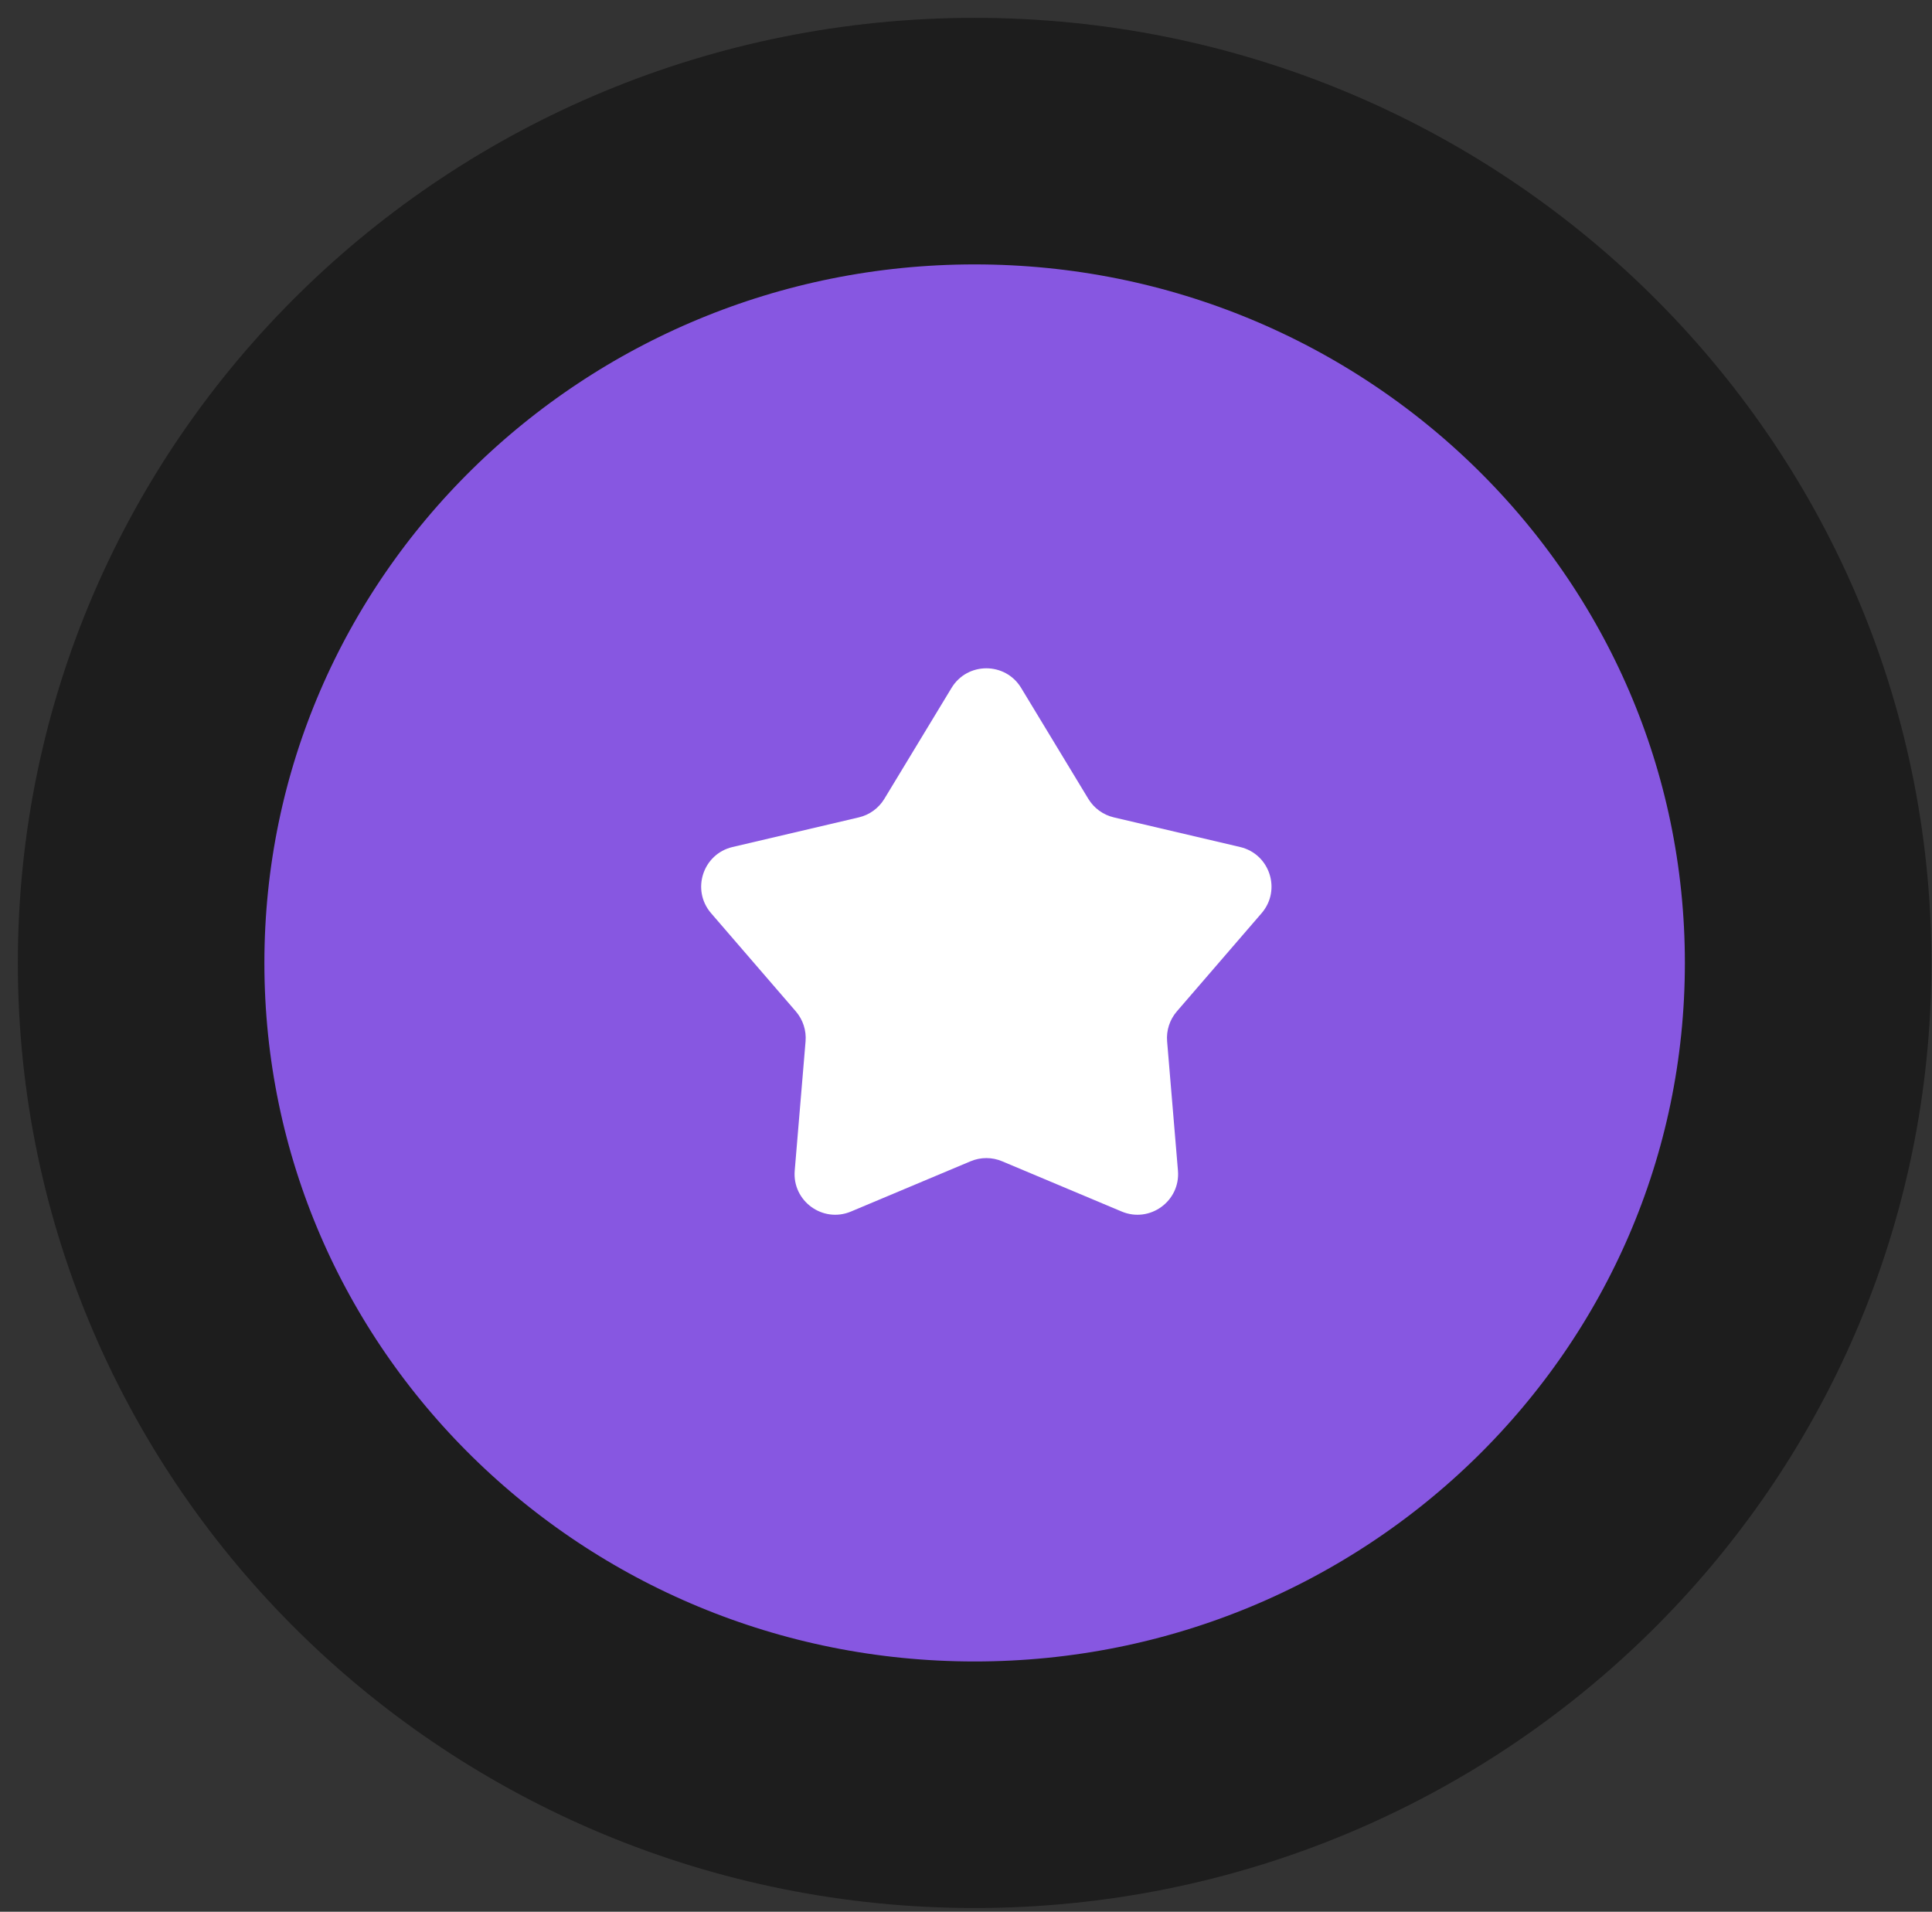
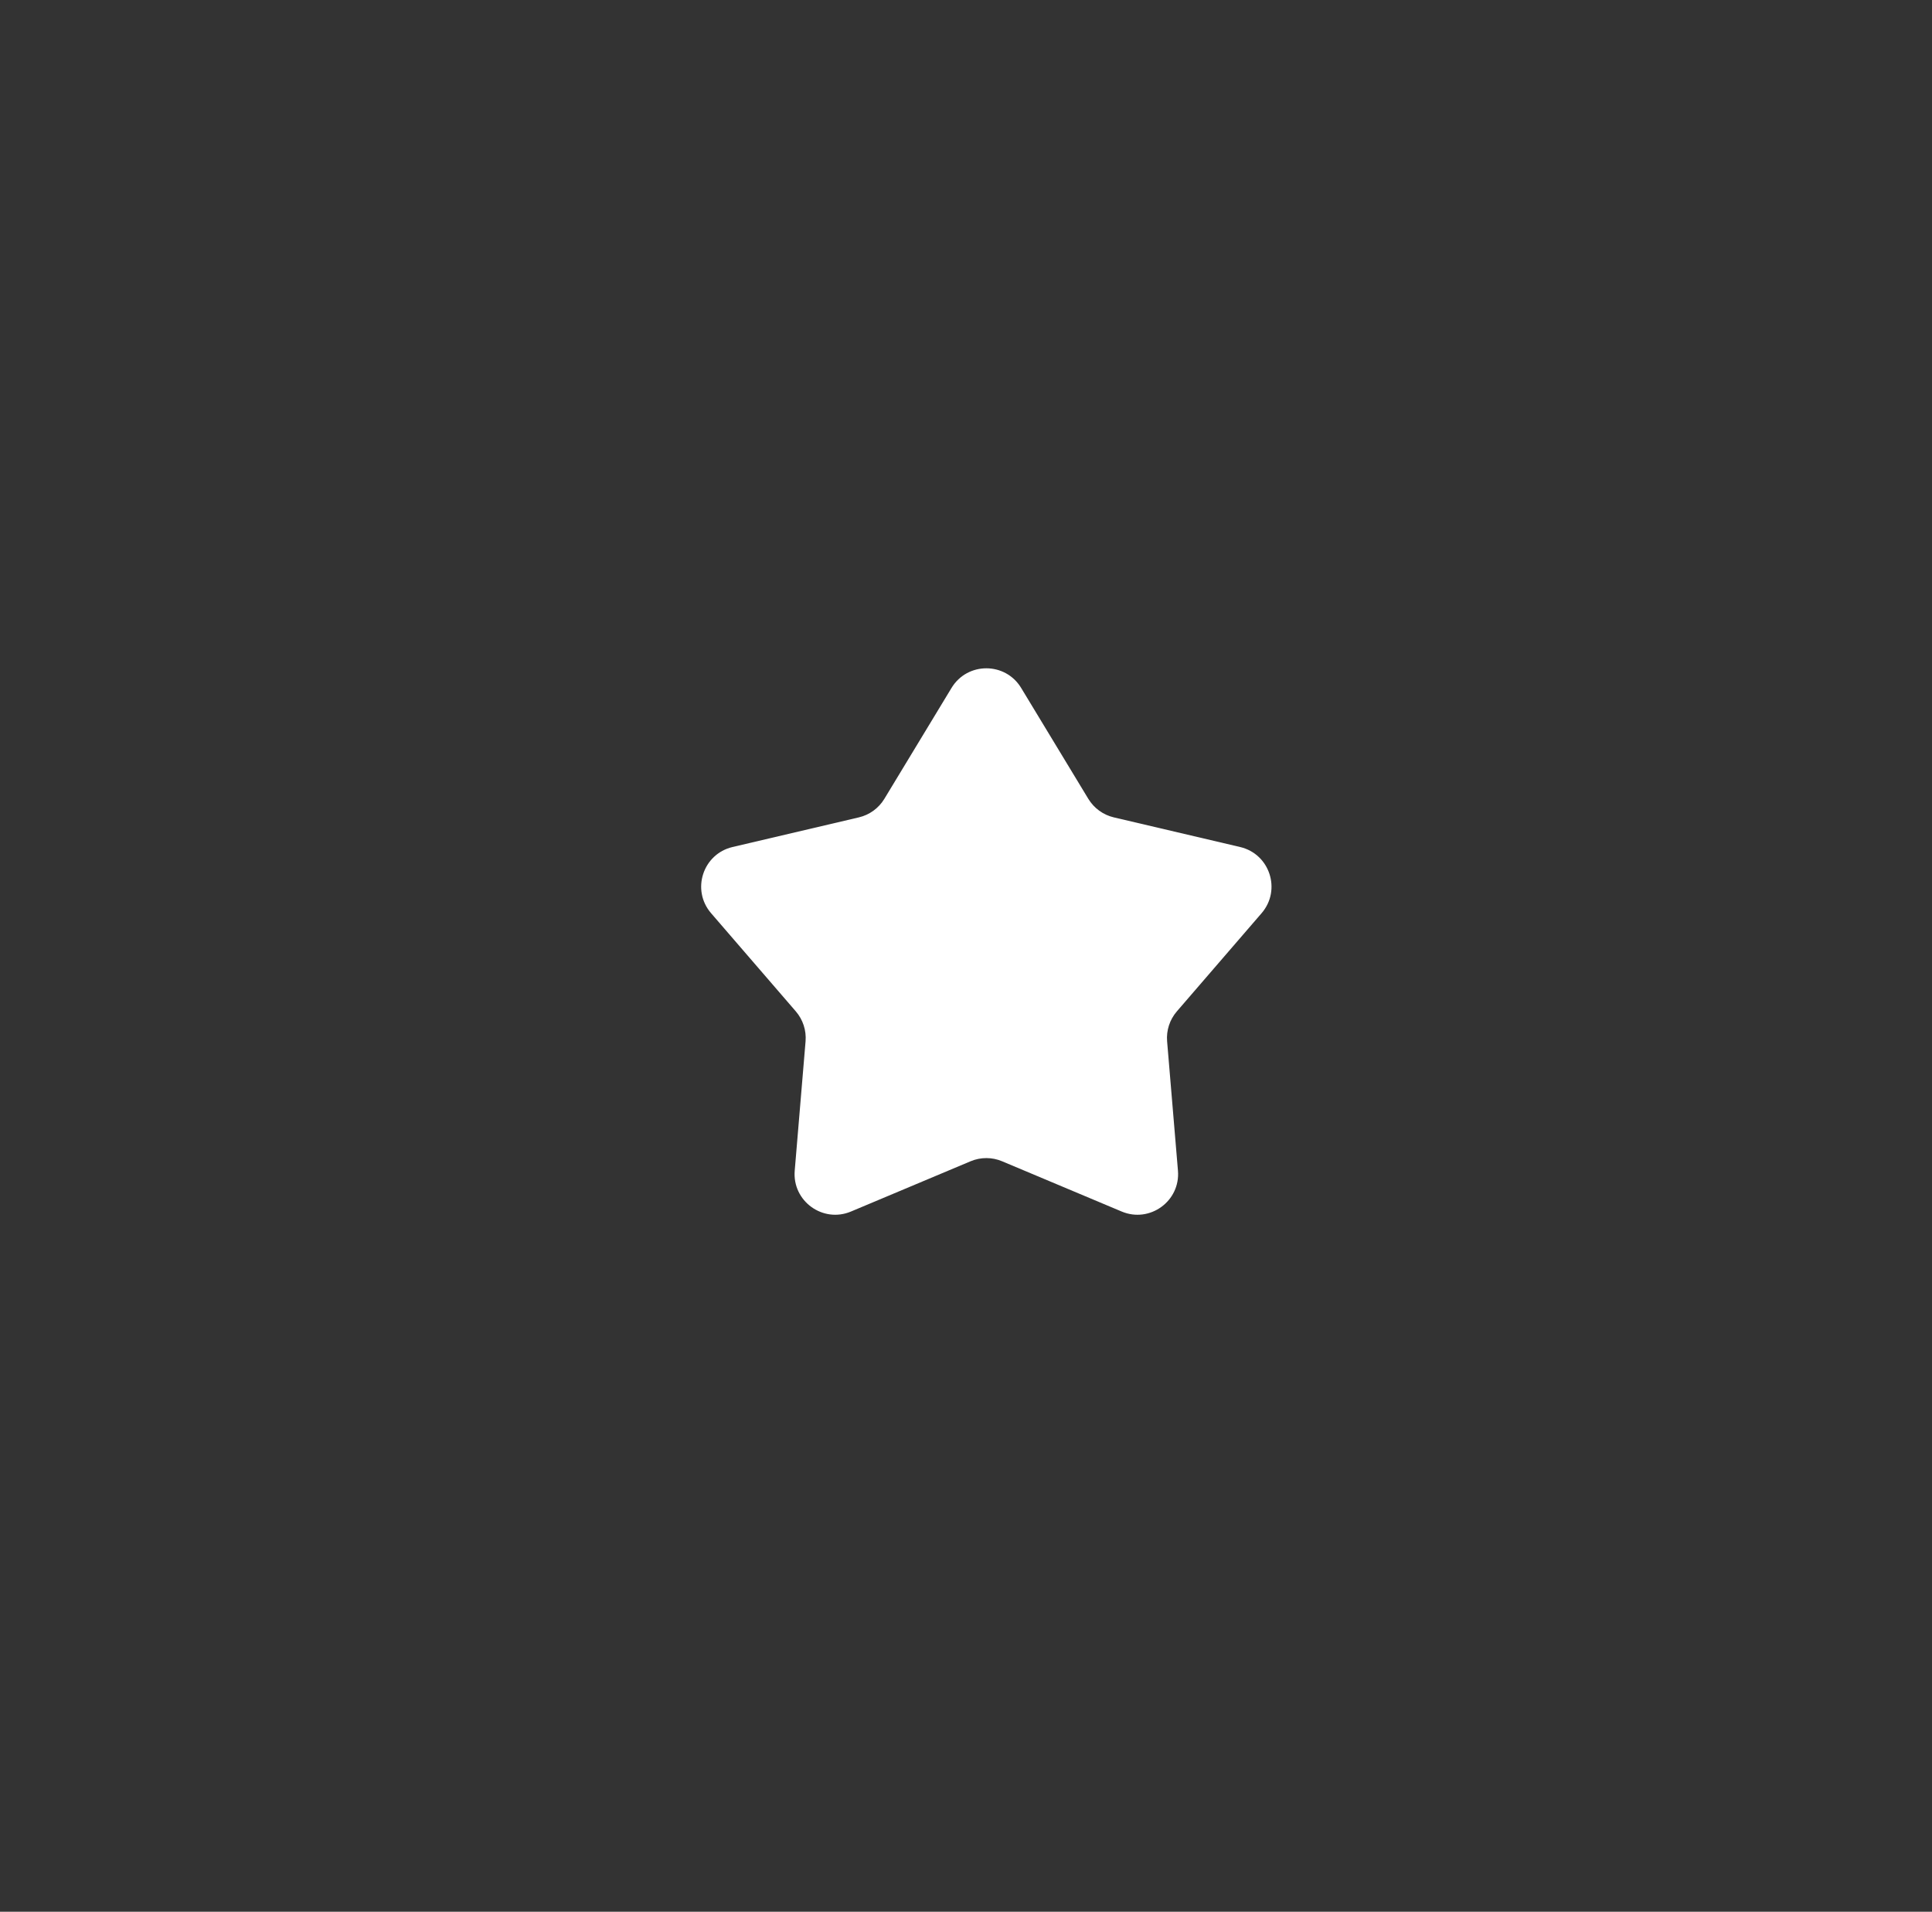
<svg xmlns="http://www.w3.org/2000/svg" width="95" height="94" viewBox="0 0 95 94" fill="none">
  <rect x="0" y="0" width="95" height="94" fill="#333333" stroke="none" />
-   <path d="M47.924 87.755C70.465 87.755 88.91 69.759 88.91 47.347C88.91 24.935 70.465 6.939 47.924 6.939C25.384 6.939 6.939 24.935 6.939 47.347C6.939 69.759 25.384 87.755 47.924 87.755Z" fill="#8757E1" stroke="#1D1D1D" stroke-width="12.123" />
  <path d="M46.789 33.824C47.568 32.539 49.432 32.539 50.211 33.824L53.515 39.279C53.794 39.739 54.245 40.067 54.769 40.19L60.978 41.647C62.441 41.99 63.017 43.763 62.035 44.901L57.868 49.729C57.517 50.136 57.344 50.667 57.389 51.203L57.922 57.559C58.048 59.056 56.54 60.152 55.155 59.57L49.275 57.099C48.779 56.89 48.221 56.89 47.725 57.099L41.845 59.57C40.46 60.152 38.952 59.056 39.078 57.559L39.611 51.203C39.656 50.667 39.483 50.136 39.132 49.729L34.965 44.901C33.983 43.763 34.559 41.99 36.022 41.647L42.231 40.19C42.755 40.067 43.206 39.739 43.485 39.279L46.789 33.824Z" fill="white" />
</svg>